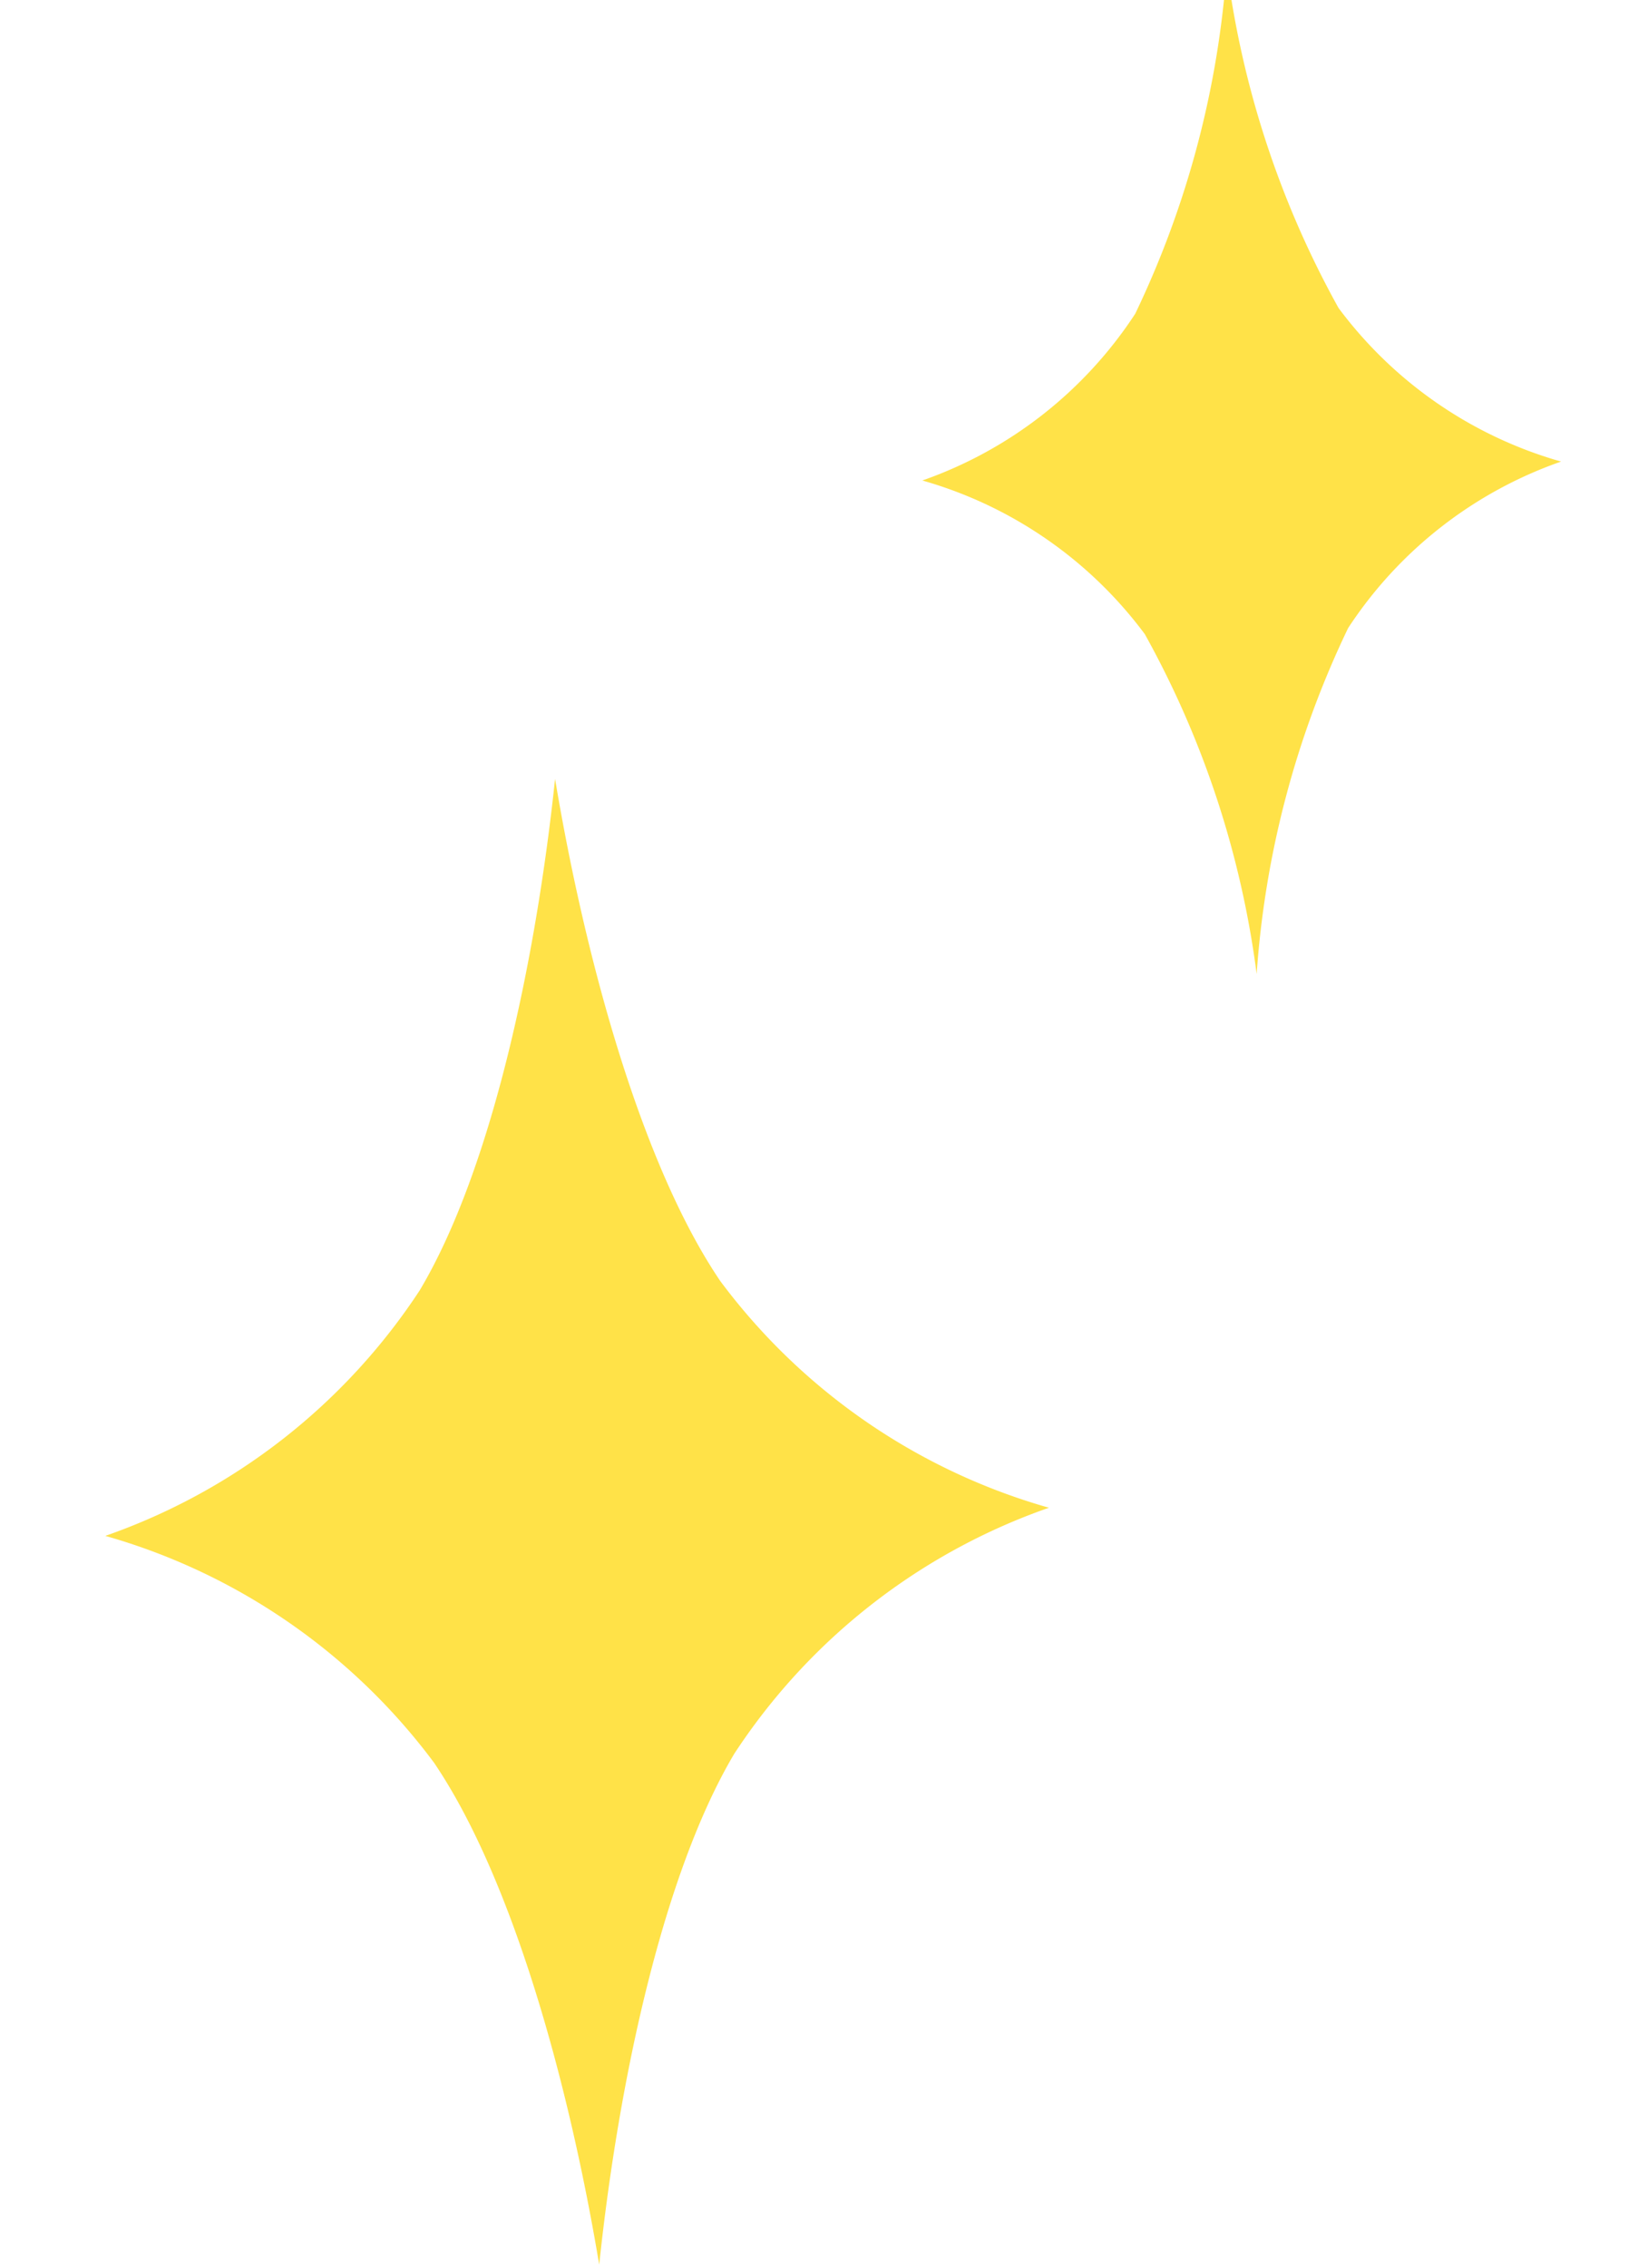
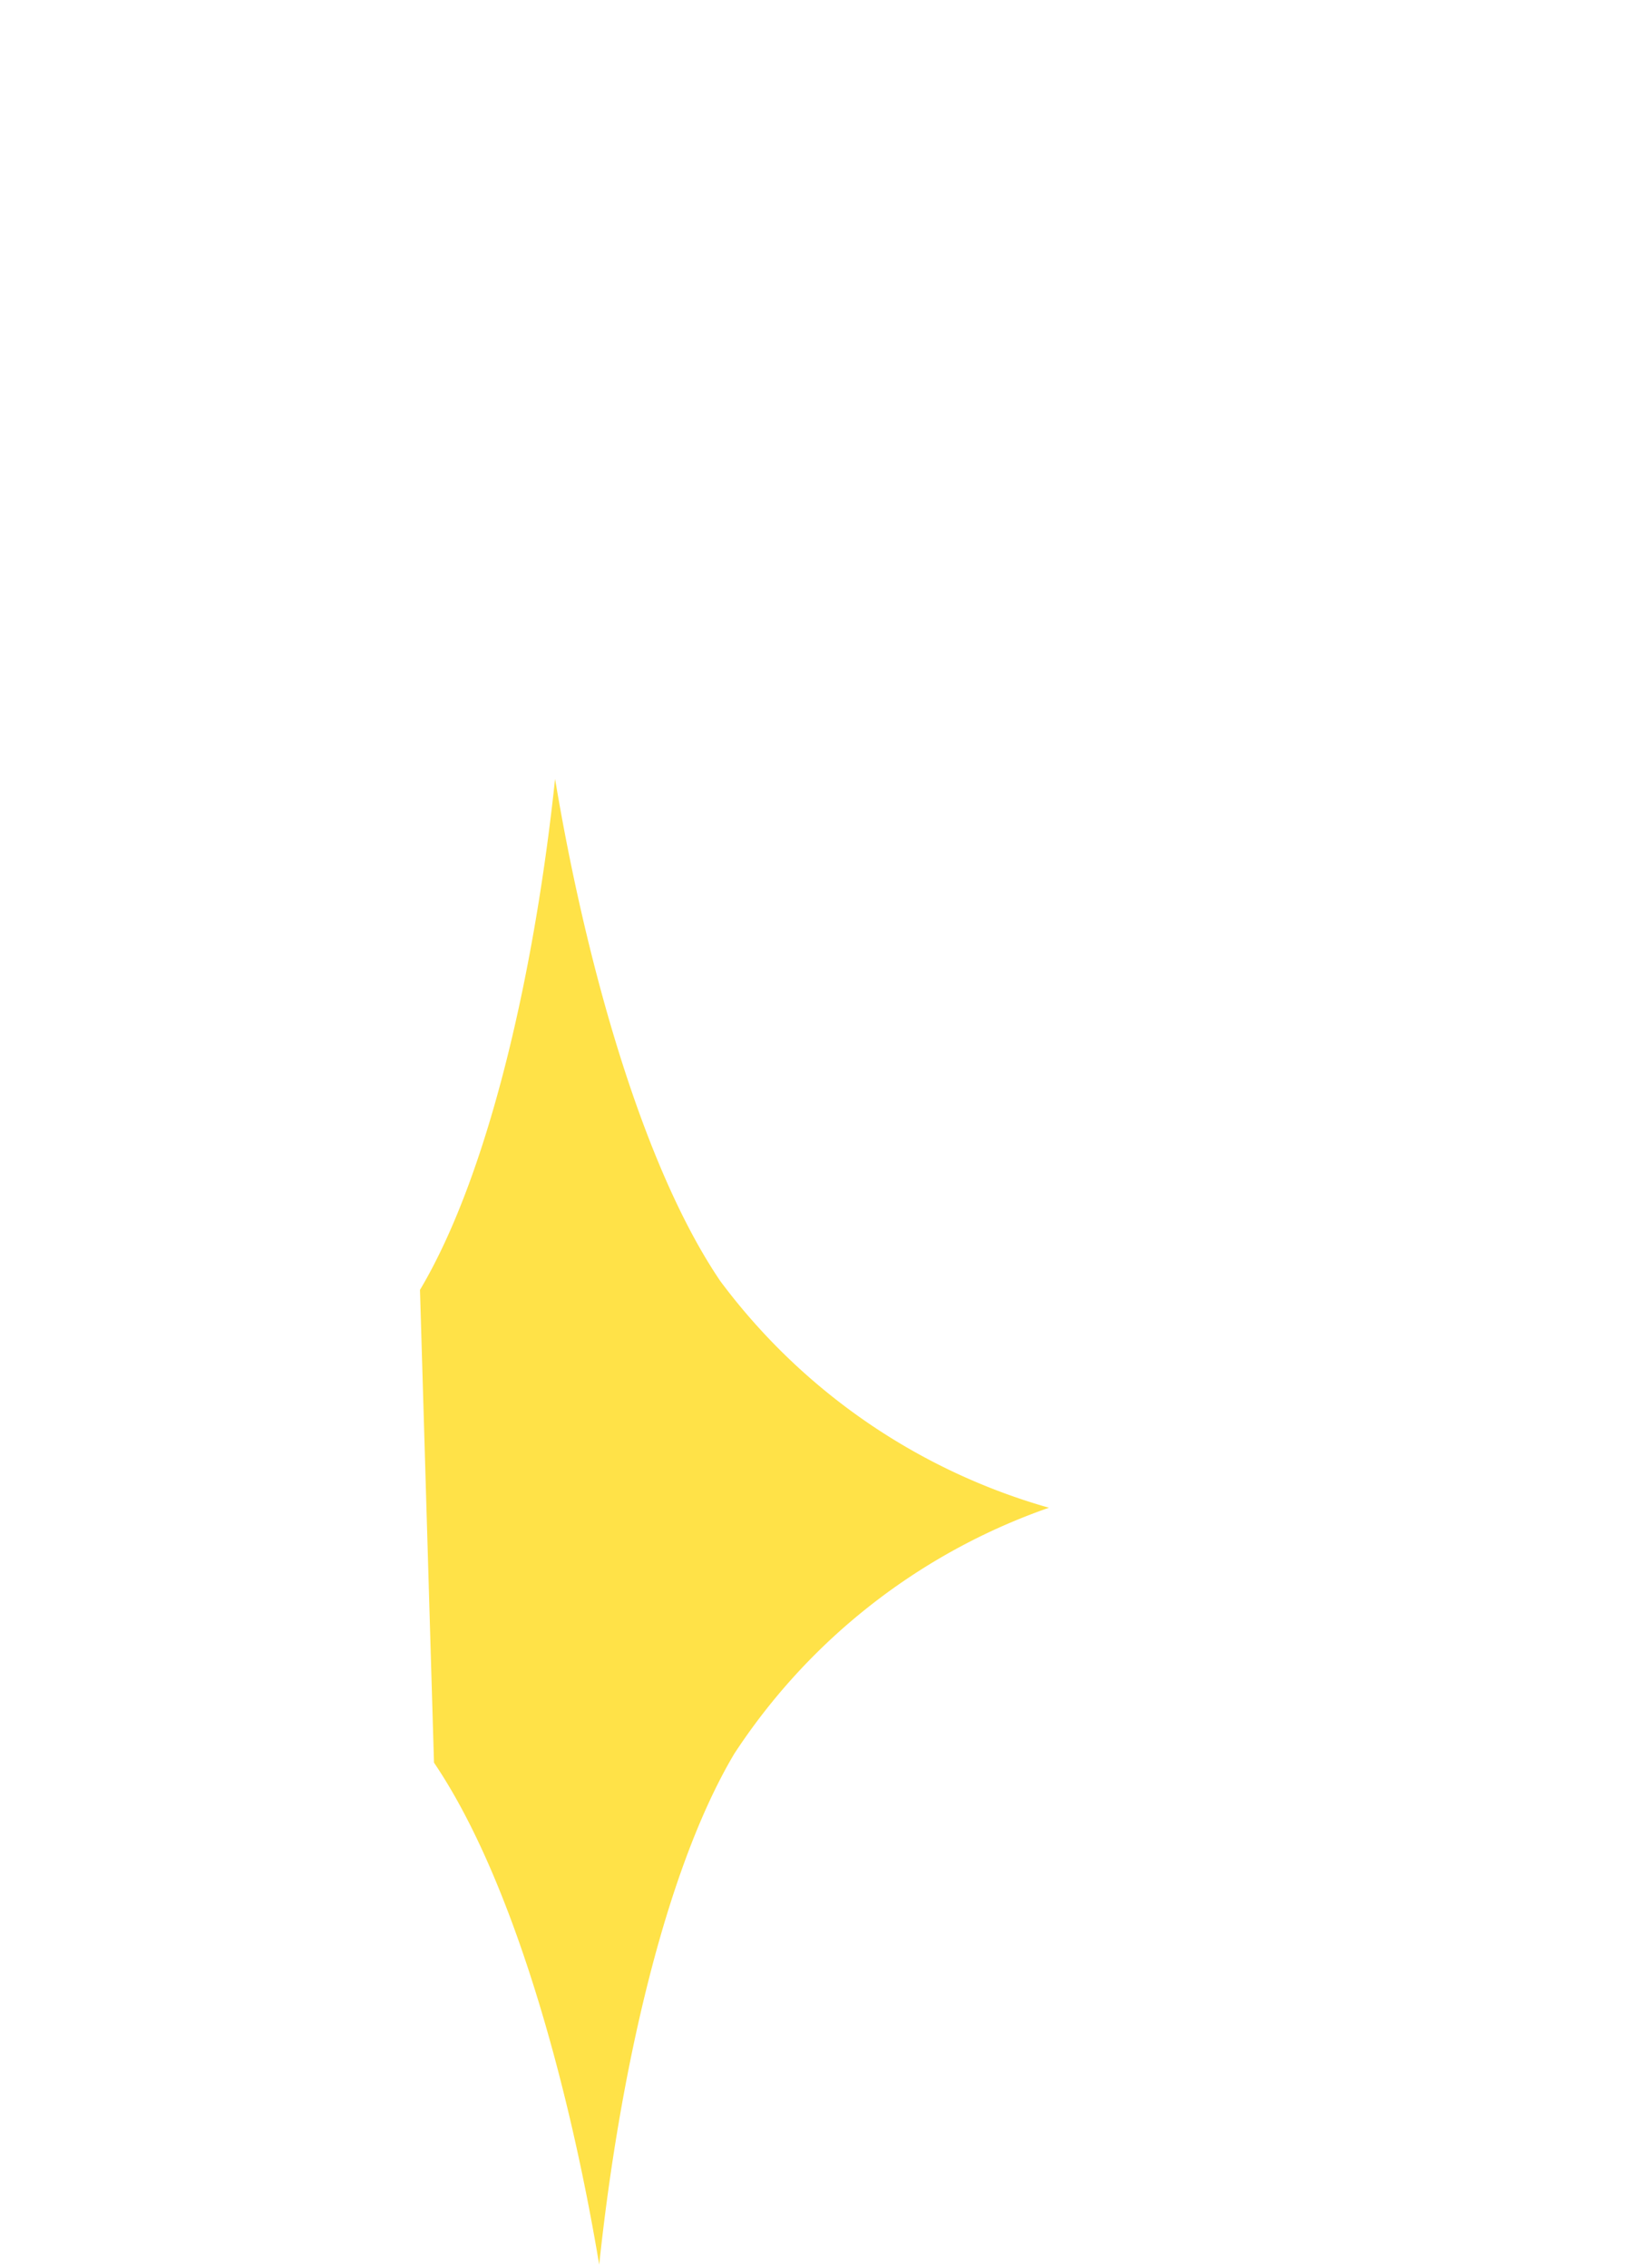
<svg xmlns="http://www.w3.org/2000/svg" width="32" height="44" viewBox="0 0 32 44">
  <defs>
    <clipPath id="clip-path">
      <rect id="長方形_4094" data-name="長方形 4094" width="32" height="44" transform="translate(0.215 0.124)" fill="none" stroke="#707070" stroke-width="1" />
    </clipPath>
  </defs>
  <g id="マスクグループ_3356" data-name="マスクグループ 3356" transform="translate(-0.215 -0.124)" clip-path="url(#clip-path)">
-     <path id="パス_5892" data-name="パス 5892" d="M16.807,21.54c1.372-2.308,2.241-6.3,2.623-9.915.6,3.588,1.7,7.519,3.207,9.742a12.065,12.065,0,0,0,6.383,4.4,12.041,12.041,0,0,0-6.11,4.773c-1.373,2.309-2.241,6.3-2.623,9.915-.6-3.589-1.7-7.518-3.208-9.742a12.06,12.06,0,0,0-6.382-4.4,12.043,12.043,0,0,0,6.11-4.772" transform="translate(-8.437 3.612)" fill="#ffe248" />
-     <path id="パス_5893" data-name="パス 5893" d="M30,6.712A18.479,18.479,0,0,0,31.778,0a18.425,18.425,0,0,0,2.17,6.6,8.17,8.17,0,0,0,4.321,2.98,8.155,8.155,0,0,0-4.135,3.231,18.413,18.413,0,0,0-1.776,6.712,18.411,18.411,0,0,0-2.172-6.595,8.159,8.159,0,0,0-4.32-2.981A8.153,8.153,0,0,0,30,6.712" transform="translate(-7.742 -0.5)" fill="#ffe248" />
+     <path id="パス_5892" data-name="パス 5892" d="M16.807,21.54c1.372-2.308,2.241-6.3,2.623-9.915.6,3.588,1.7,7.519,3.207,9.742a12.065,12.065,0,0,0,6.383,4.4,12.041,12.041,0,0,0-6.11,4.773c-1.373,2.309-2.241,6.3-2.623,9.915-.6-3.589-1.7-7.518-3.208-9.742" transform="translate(-8.437 3.612)" fill="#ffe248" />
  </g>
</svg>